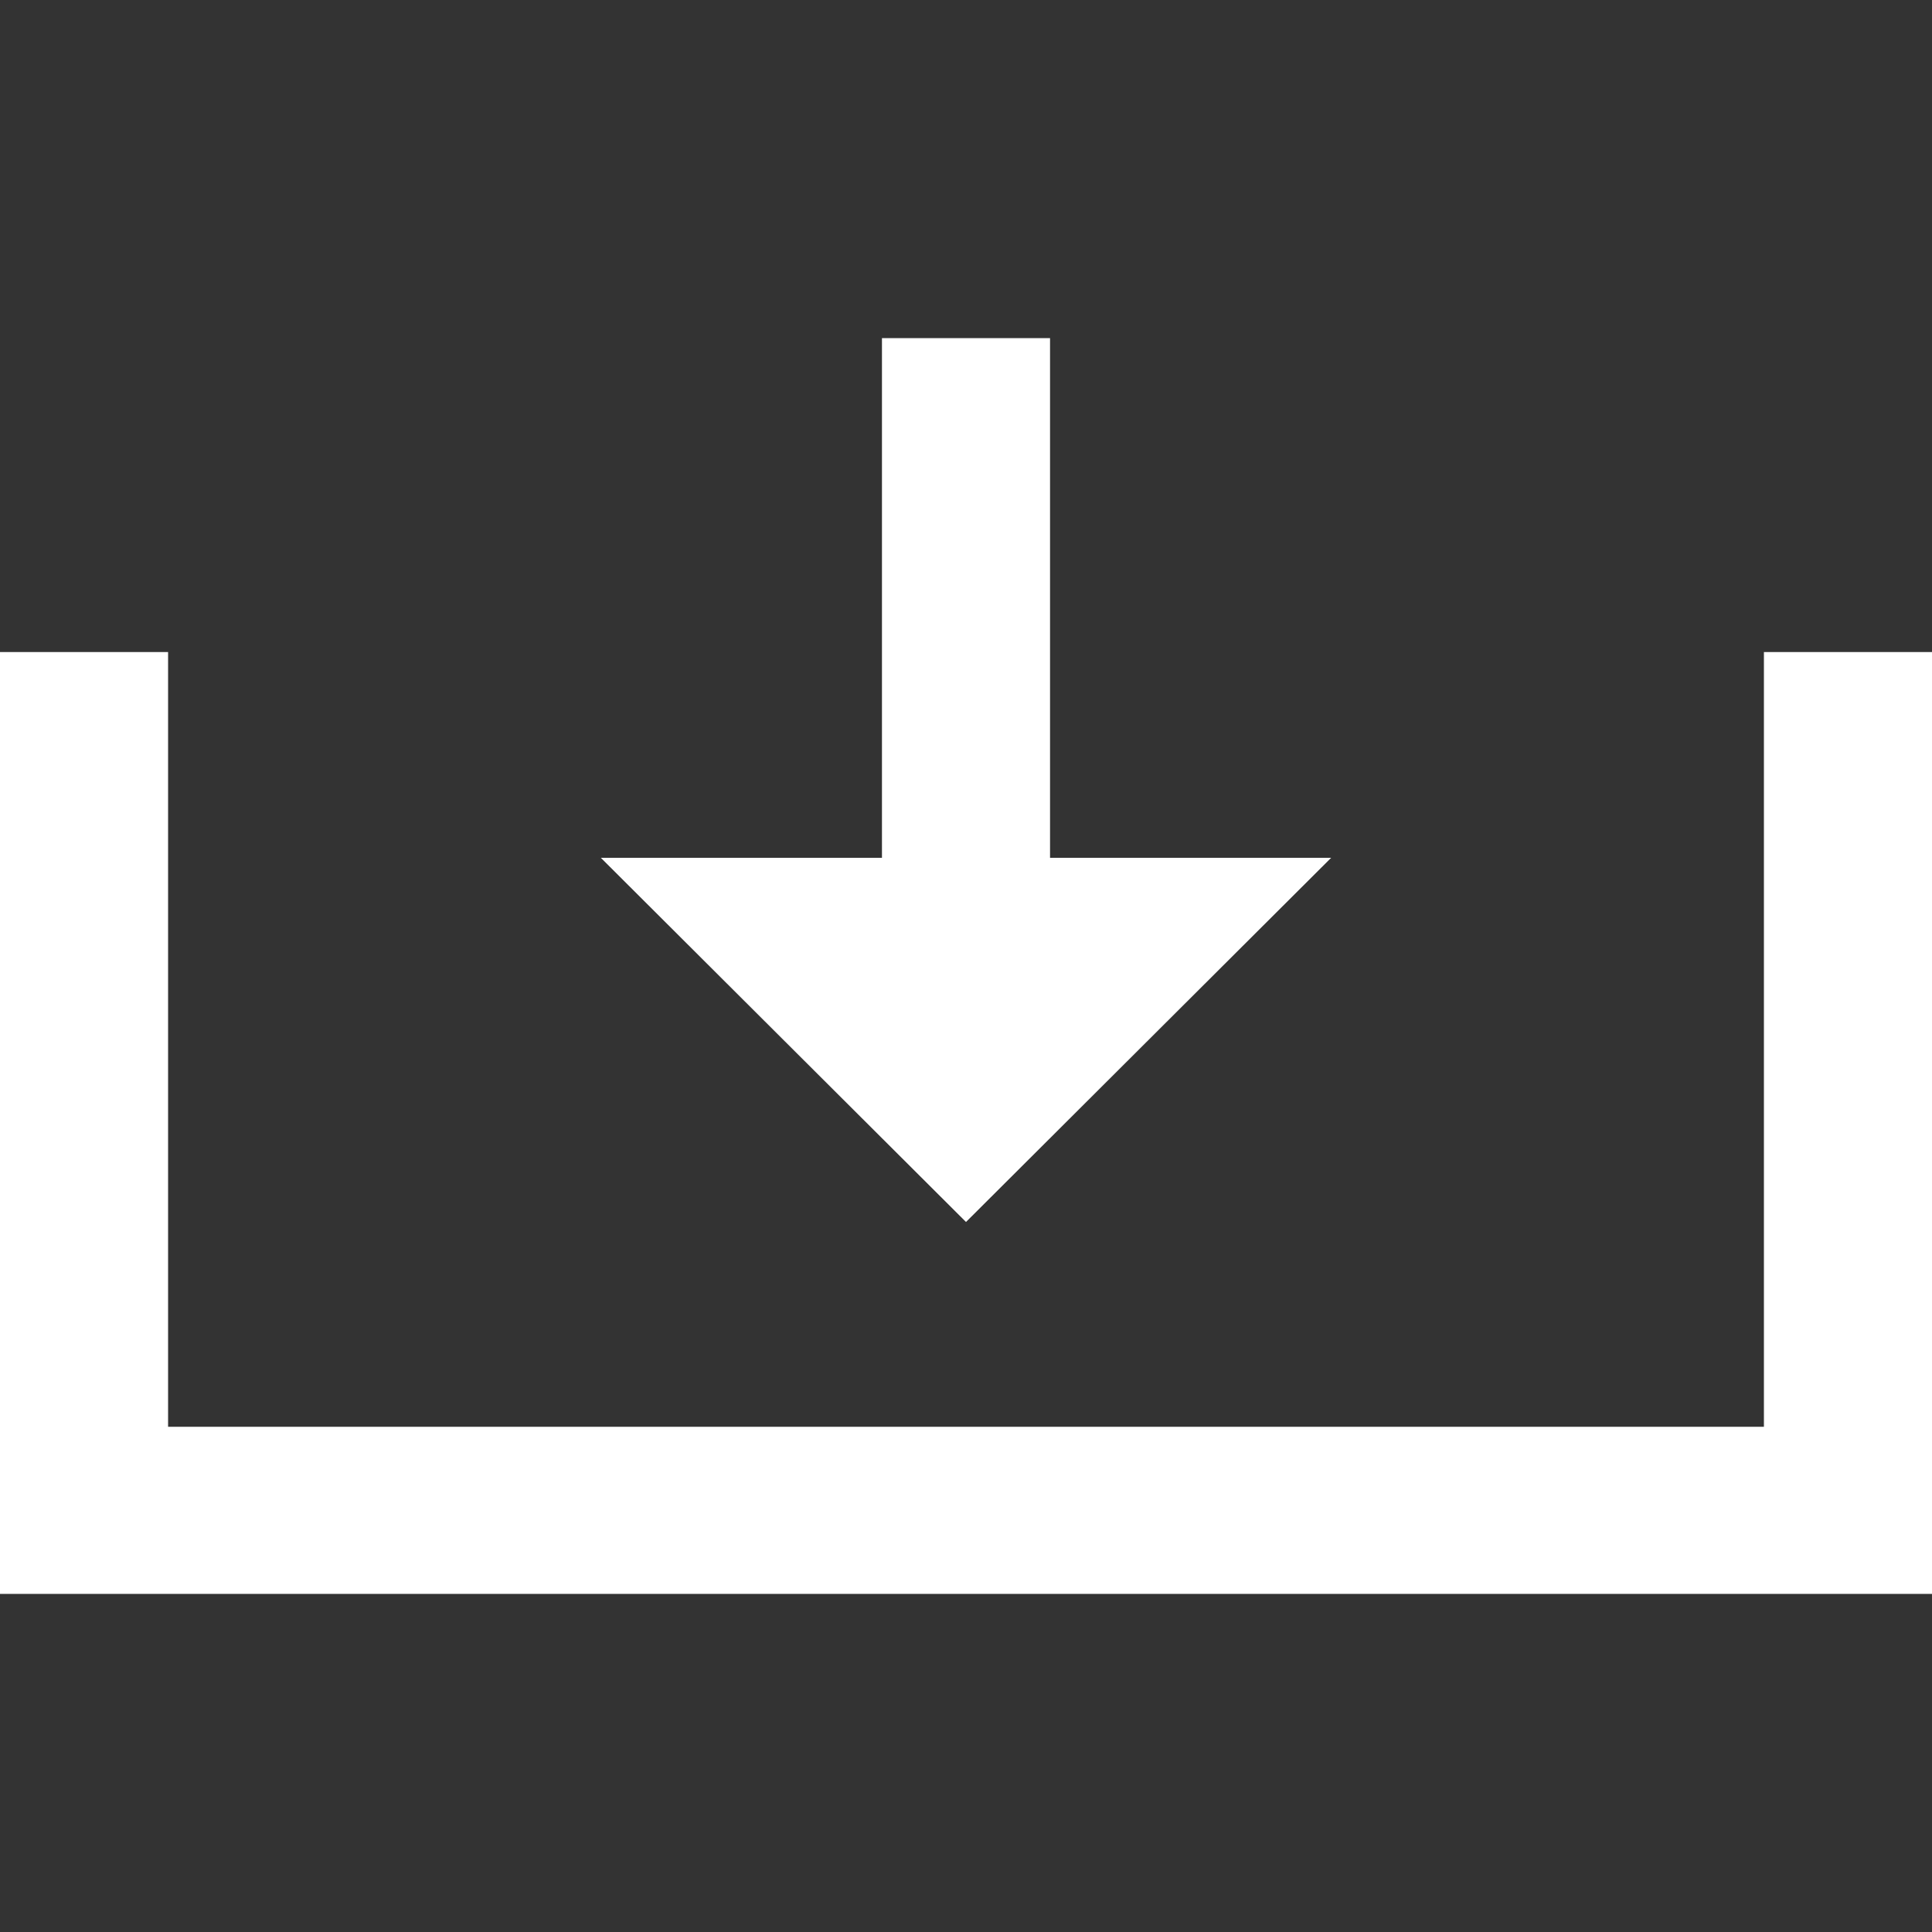
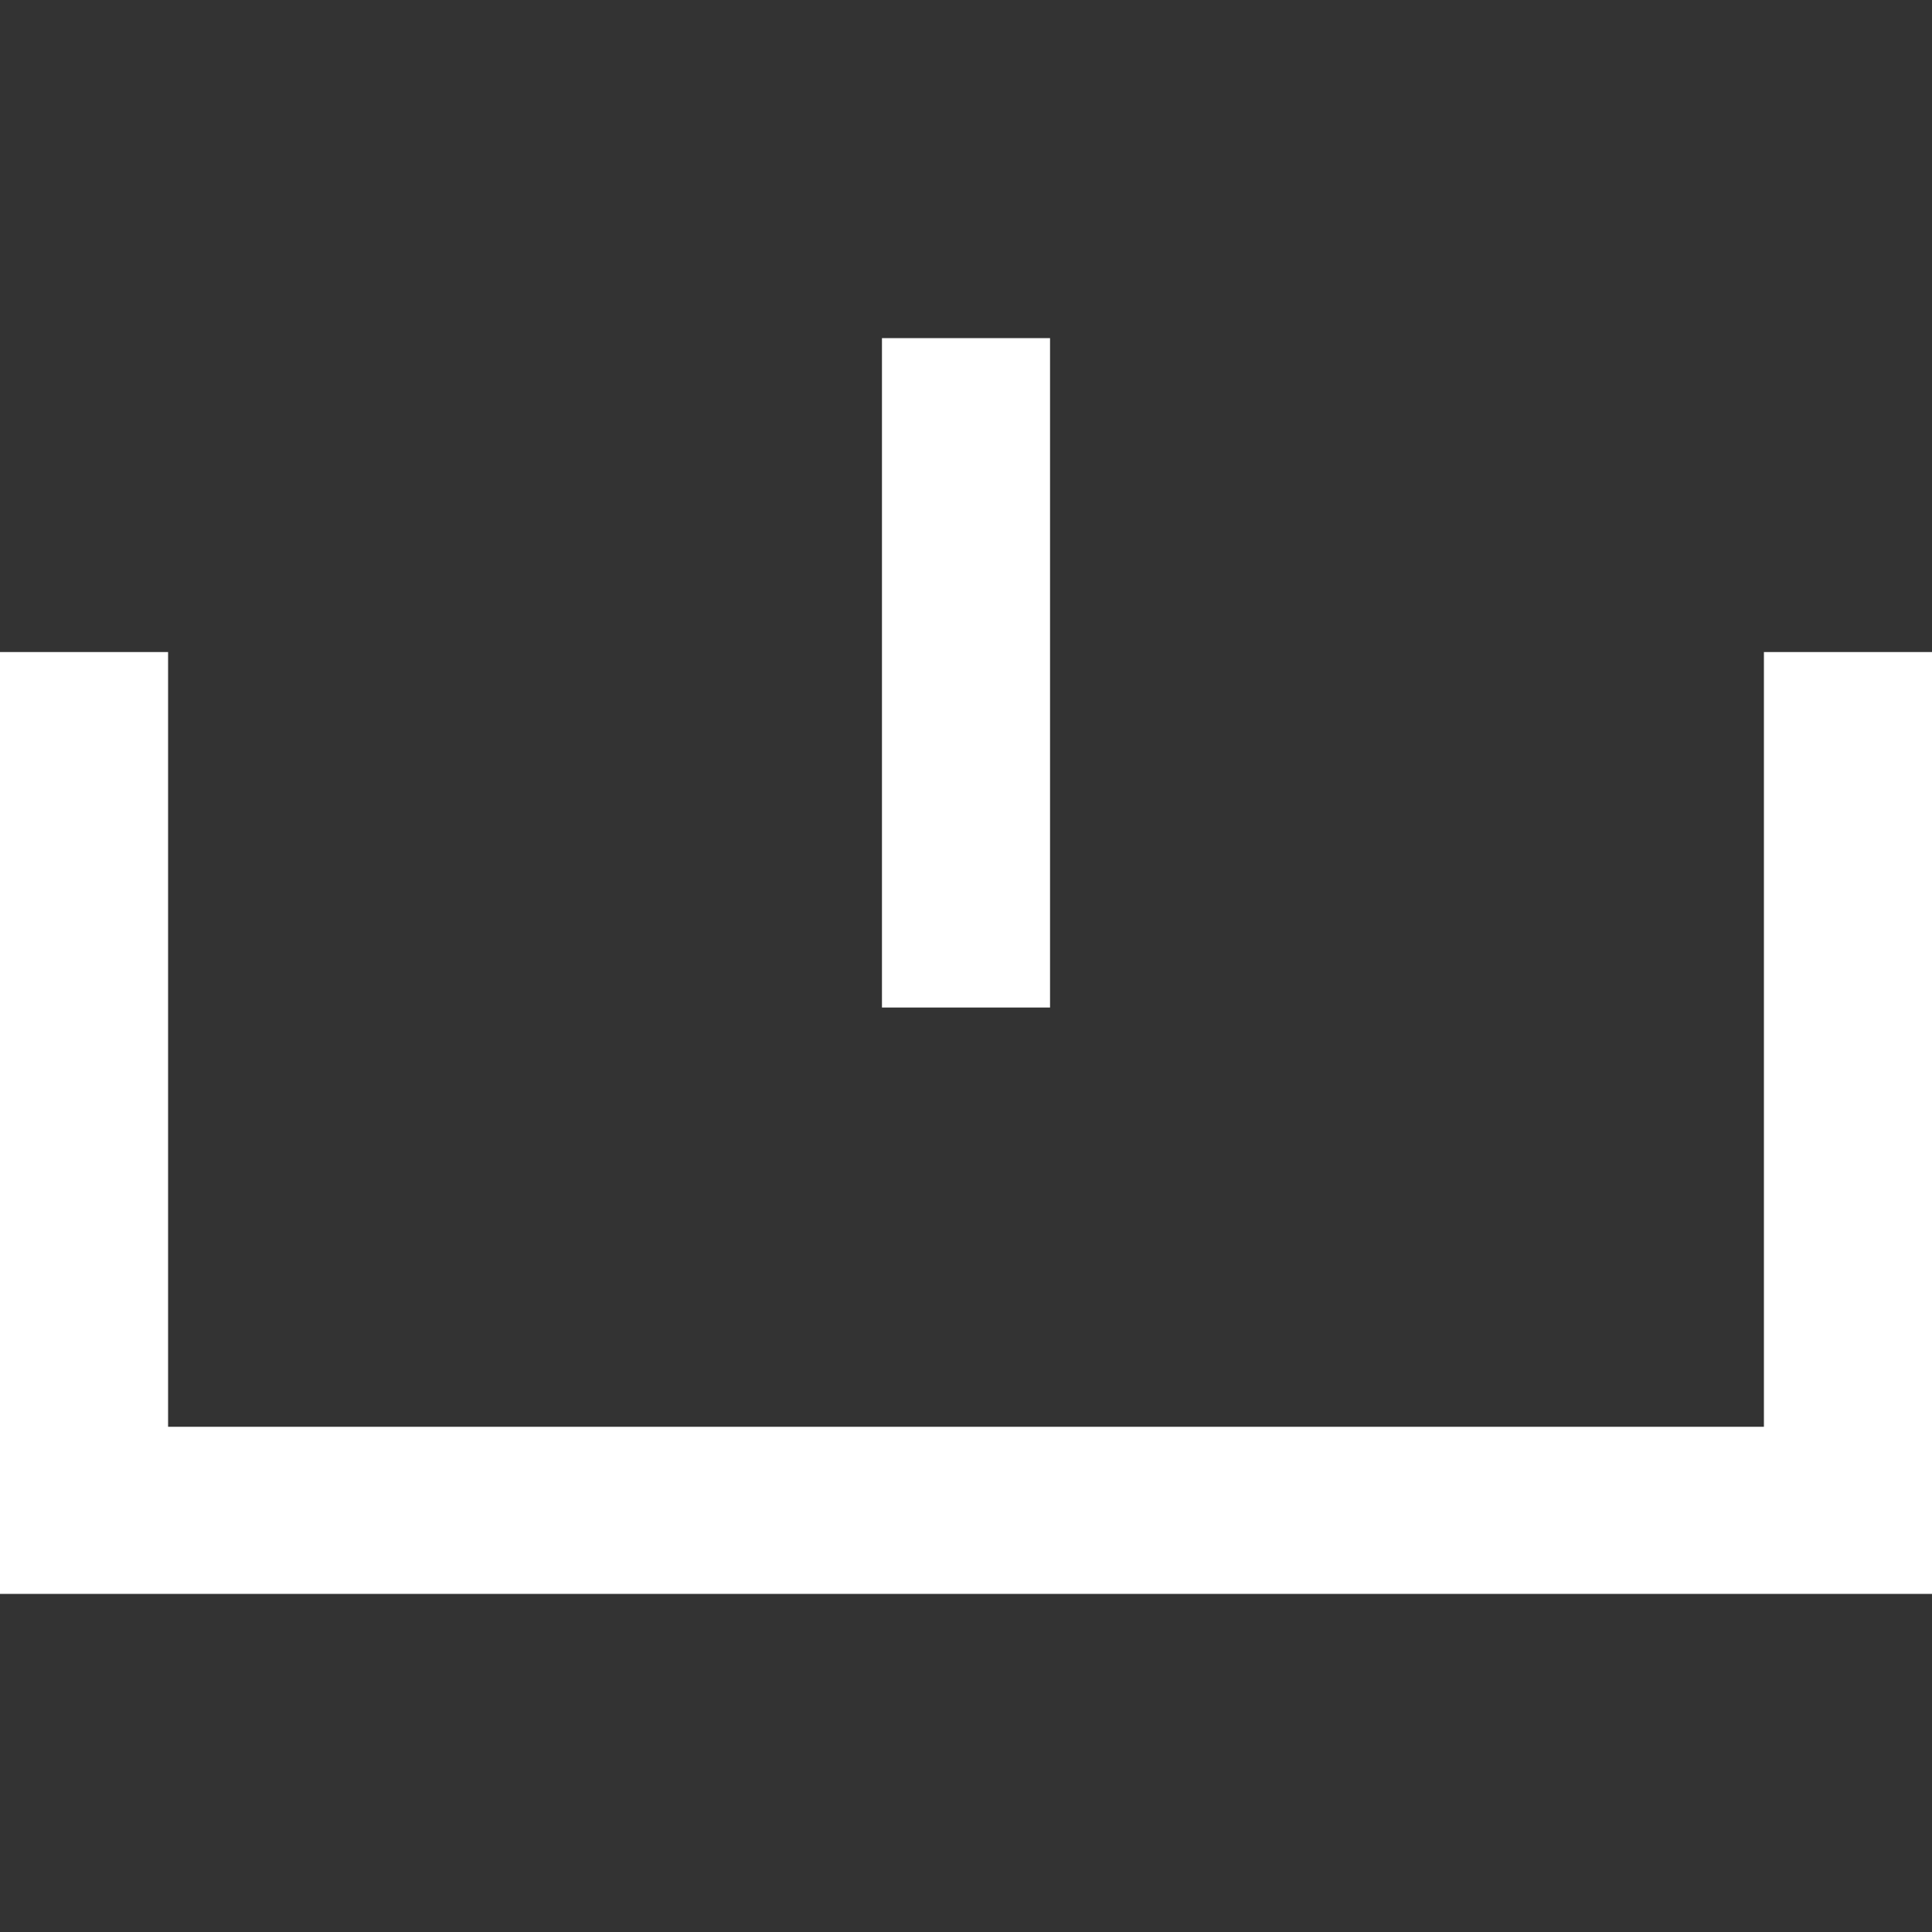
<svg xmlns="http://www.w3.org/2000/svg" id="Layer_1" x="0px" y="0px" viewBox="0 0 200 200" style="enable-background:new 0 0 200 200;" xml:space="preserve">
  <rect x="0" y="0" width="200" height="200" fill="#333333" stroke="none" />
  <style type="text/css">	.st0{fill:#FFFFFF;}</style>
  <g>
    <path class="st0" d="M200,165H0V67.5h17.4v80.2h165.2V67.5H200V165z" />
    <path class="st0" d="M108.7,35v69.3H91.3V35C91.3,35,108.7,35,108.7,35z" />
-     <path class="st0" d="M137.8,88.8L100,126.5L62.2,88.8" />
  </g>
</svg>